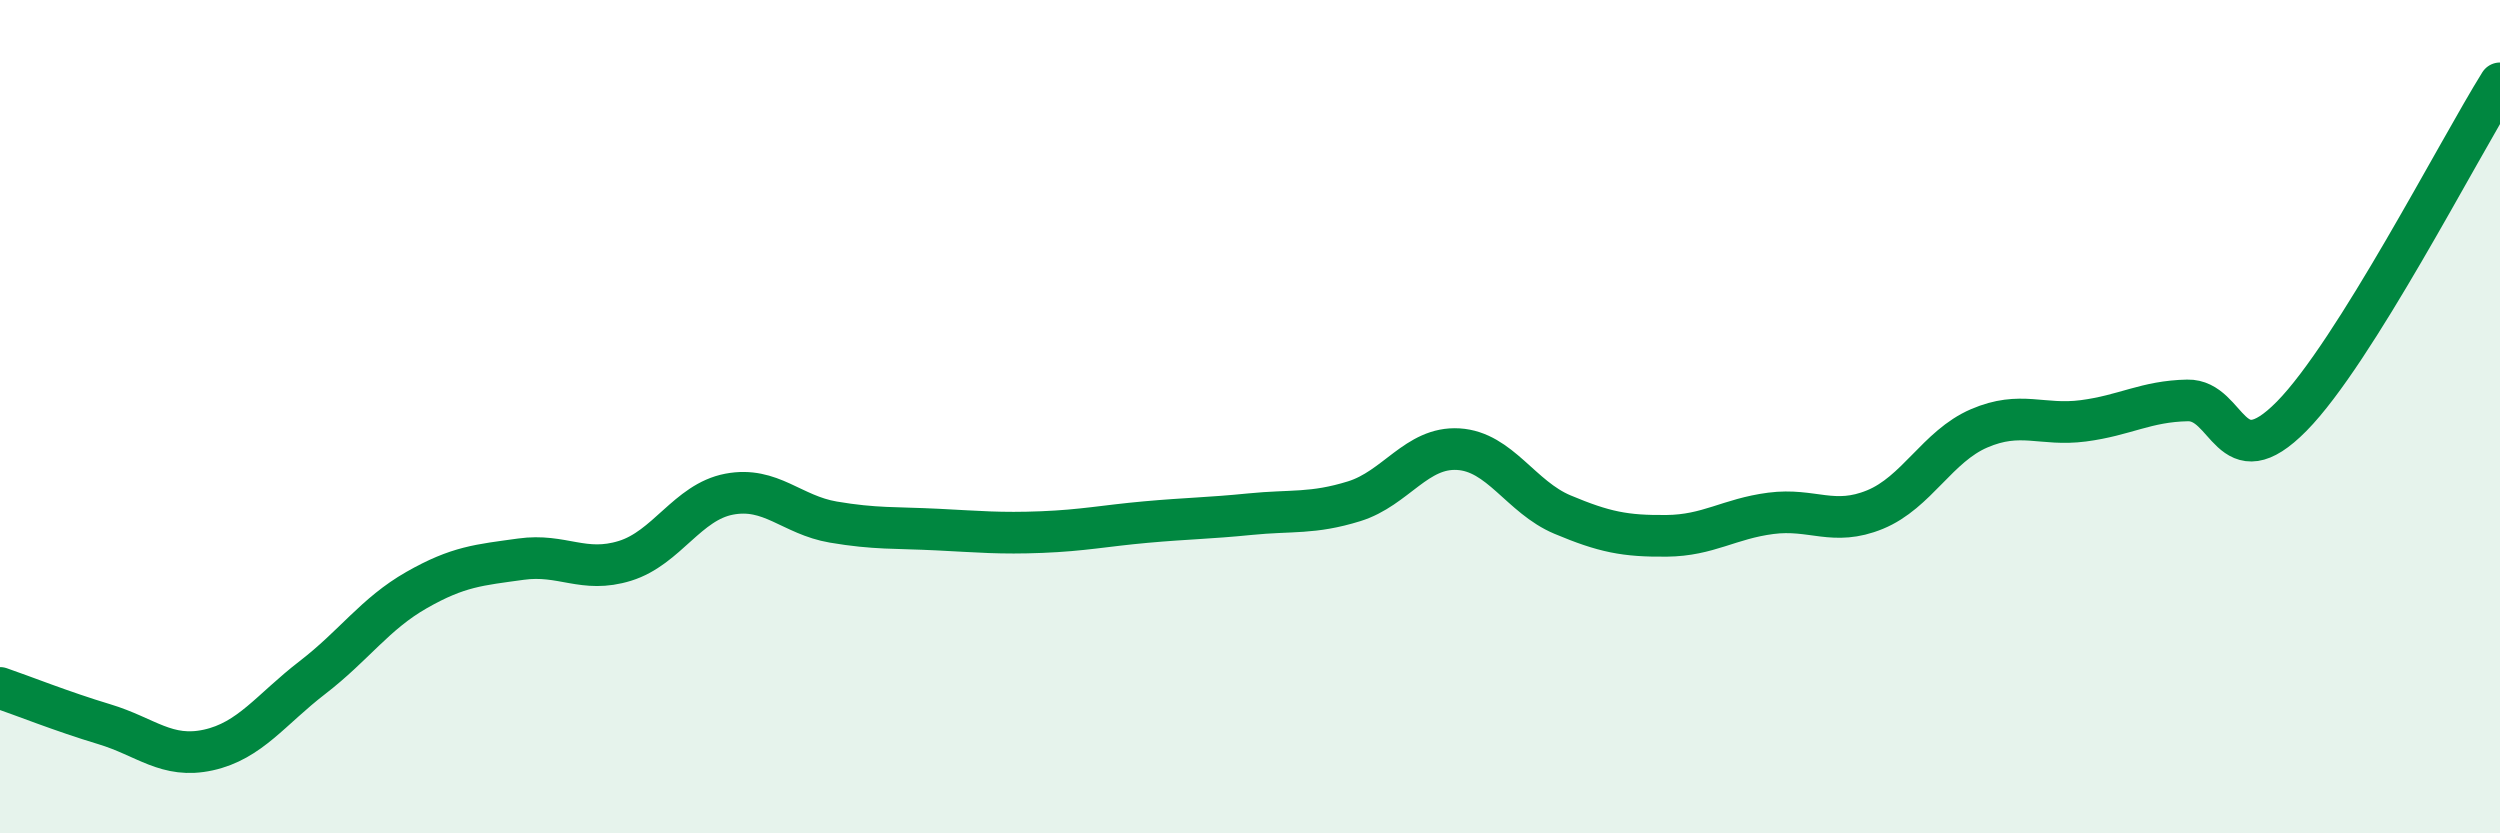
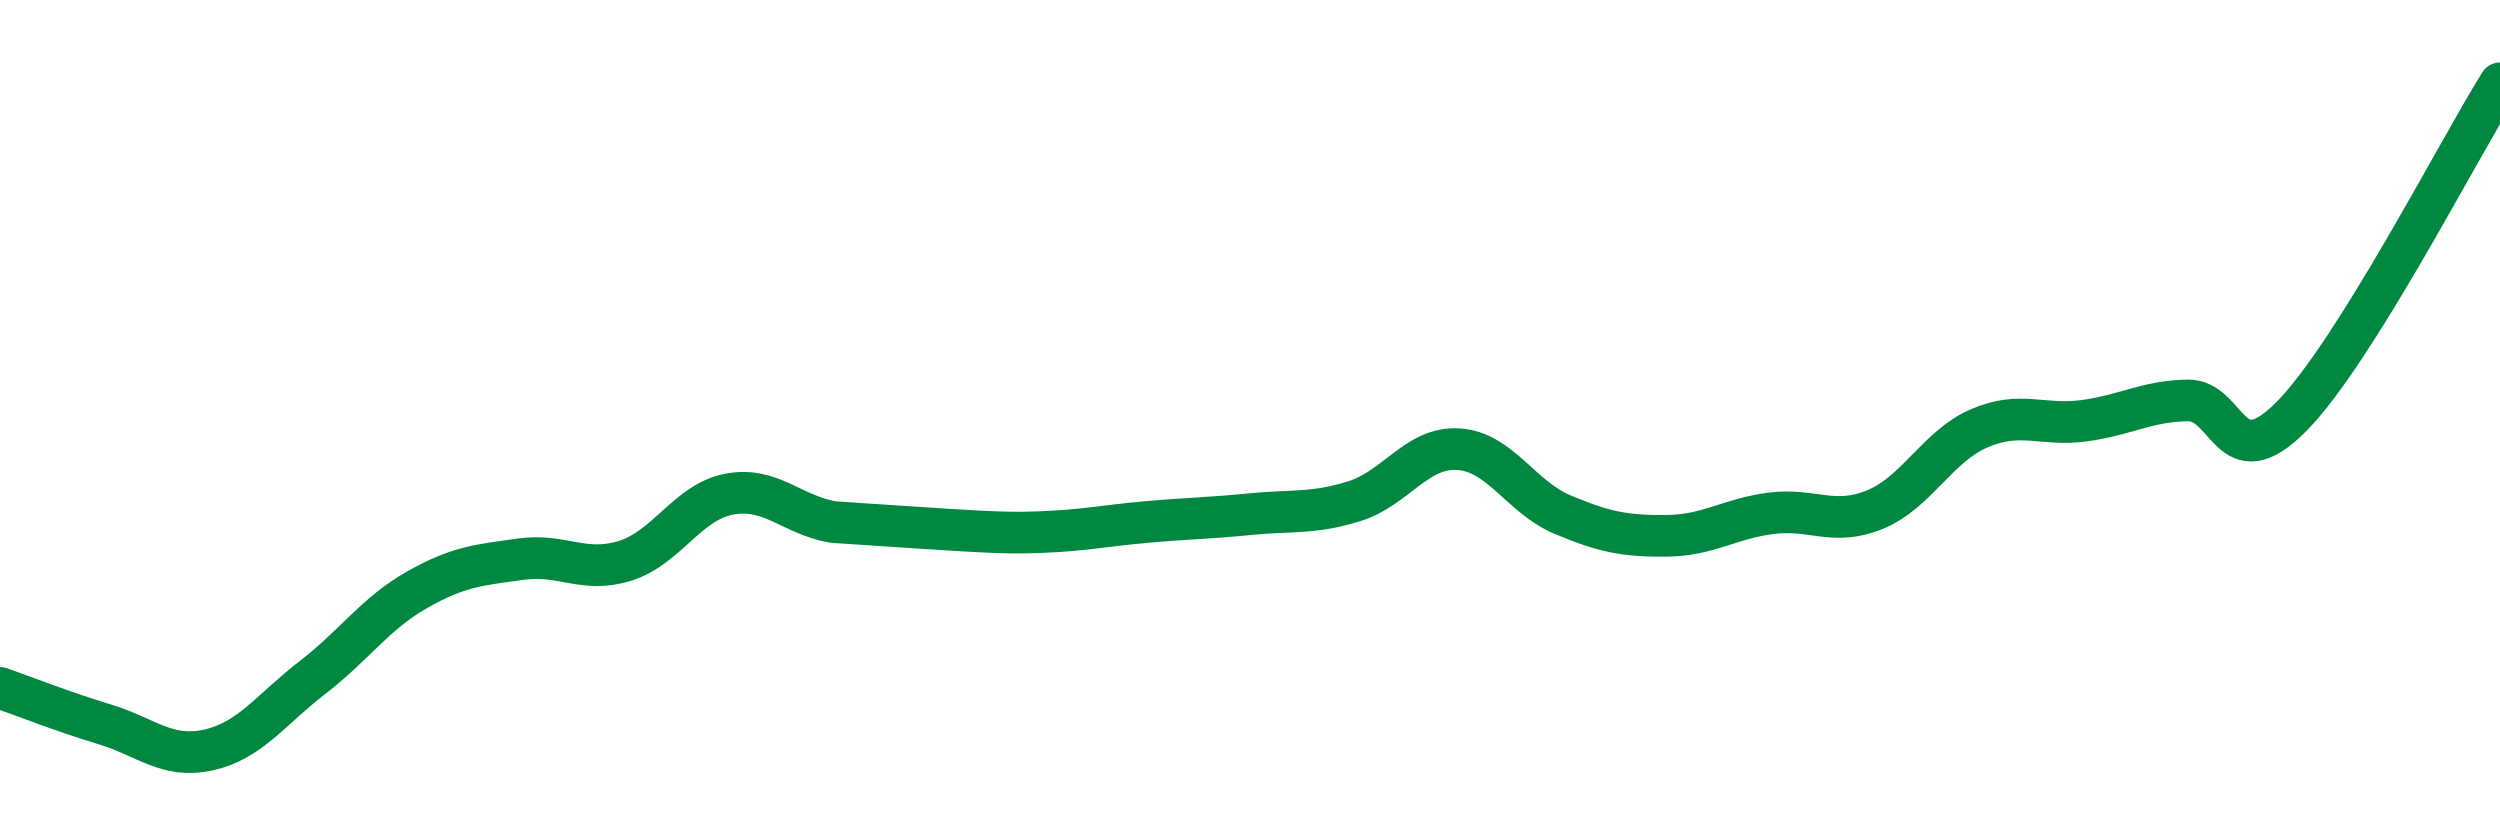
<svg xmlns="http://www.w3.org/2000/svg" width="60" height="20" viewBox="0 0 60 20">
-   <path d="M 0,16.51 C 0.5,16.68 1.5,17.08 2.5,17.38 C 3.5,17.68 4,18.22 5,18 C 6,17.78 6.5,17.03 7.5,16.26 C 8.5,15.49 9,14.73 10,14.16 C 11,13.59 11.5,13.56 12.5,13.42 C 13.5,13.28 14,13.77 15,13.46 C 16,13.15 16.5,12.05 17.5,11.86 C 18.5,11.67 19,12.36 20,12.53 C 21,12.7 21.5,12.66 22.5,12.71 C 23.5,12.76 24,12.81 25,12.77 C 26,12.73 26.5,12.62 27.5,12.53 C 28.5,12.44 29,12.44 30,12.34 C 31,12.24 31.5,12.34 32.5,12.03 C 33.5,11.72 34,10.72 35,10.78 C 36,10.84 36.5,11.93 37.5,12.35 C 38.5,12.77 39,12.87 40,12.86 C 41,12.85 41.5,12.45 42.5,12.32 C 43.5,12.19 44,12.64 45,12.23 C 46,11.82 46.5,10.71 47.5,10.28 C 48.5,9.85 49,10.23 50,10.1 C 51,9.97 51.5,9.63 52.5,9.61 C 53.5,9.59 53.5,11.51 55,9.99 C 56.5,8.47 59,3.6 60,2L60 20L0 20Z" fill="#008740" opacity="0.1" stroke-linecap="round" stroke-linejoin="round" />
-   <path d="M 0,16.51 C 0.5,16.68 1.5,17.08 2.5,17.38 C 3.5,17.68 4,18.22 5,18 C 6,17.78 6.5,17.03 7.5,16.26 C 8.5,15.49 9,14.73 10,14.16 C 11,13.59 11.5,13.56 12.5,13.42 C 13.5,13.28 14,13.77 15,13.46 C 16,13.15 16.5,12.05 17.5,11.86 C 18.5,11.67 19,12.36 20,12.53 C 21,12.7 21.5,12.66 22.5,12.71 C 23.5,12.76 24,12.81 25,12.77 C 26,12.73 26.5,12.62 27.5,12.53 C 28.5,12.44 29,12.44 30,12.34 C 31,12.24 31.5,12.34 32.5,12.03 C 33.5,11.72 34,10.72 35,10.78 C 36,10.84 36.5,11.93 37.5,12.35 C 38.5,12.77 39,12.87 40,12.86 C 41,12.85 41.5,12.45 42.5,12.32 C 43.5,12.19 44,12.64 45,12.23 C 46,11.82 46.5,10.71 47.5,10.28 C 48.5,9.85 49,10.23 50,10.1 C 51,9.97 51.5,9.63 52.5,9.61 C 53.5,9.59 53.5,11.51 55,9.99 C 56.5,8.47 59,3.6 60,2" stroke="#008740" stroke-width="1" fill="none" stroke-linecap="round" stroke-linejoin="round" />
+   <path d="M 0,16.51 C 0.5,16.68 1.5,17.08 2.5,17.38 C 3.5,17.68 4,18.22 5,18 C 6,17.78 6.5,17.03 7.5,16.26 C 8.5,15.49 9,14.73 10,14.16 C 11,13.59 11.5,13.56 12.5,13.42 C 13.5,13.28 14,13.77 15,13.46 C 16,13.15 16.5,12.05 17.5,11.86 C 18.5,11.67 19,12.36 20,12.53 C 23.5,12.76 24,12.81 25,12.77 C 26,12.73 26.5,12.62 27.5,12.53 C 28.5,12.44 29,12.44 30,12.34 C 31,12.24 31.5,12.34 32.5,12.03 C 33.5,11.72 34,10.72 35,10.78 C 36,10.84 36.5,11.93 37.5,12.35 C 38.5,12.77 39,12.87 40,12.86 C 41,12.85 41.5,12.45 42.5,12.32 C 43.5,12.19 44,12.64 45,12.23 C 46,11.82 46.5,10.71 47.5,10.28 C 48.5,9.85 49,10.23 50,10.1 C 51,9.97 51.5,9.63 52.5,9.61 C 53.5,9.59 53.5,11.51 55,9.99 C 56.5,8.47 59,3.6 60,2" stroke="#008740" stroke-width="1" fill="none" stroke-linecap="round" stroke-linejoin="round" />
</svg>